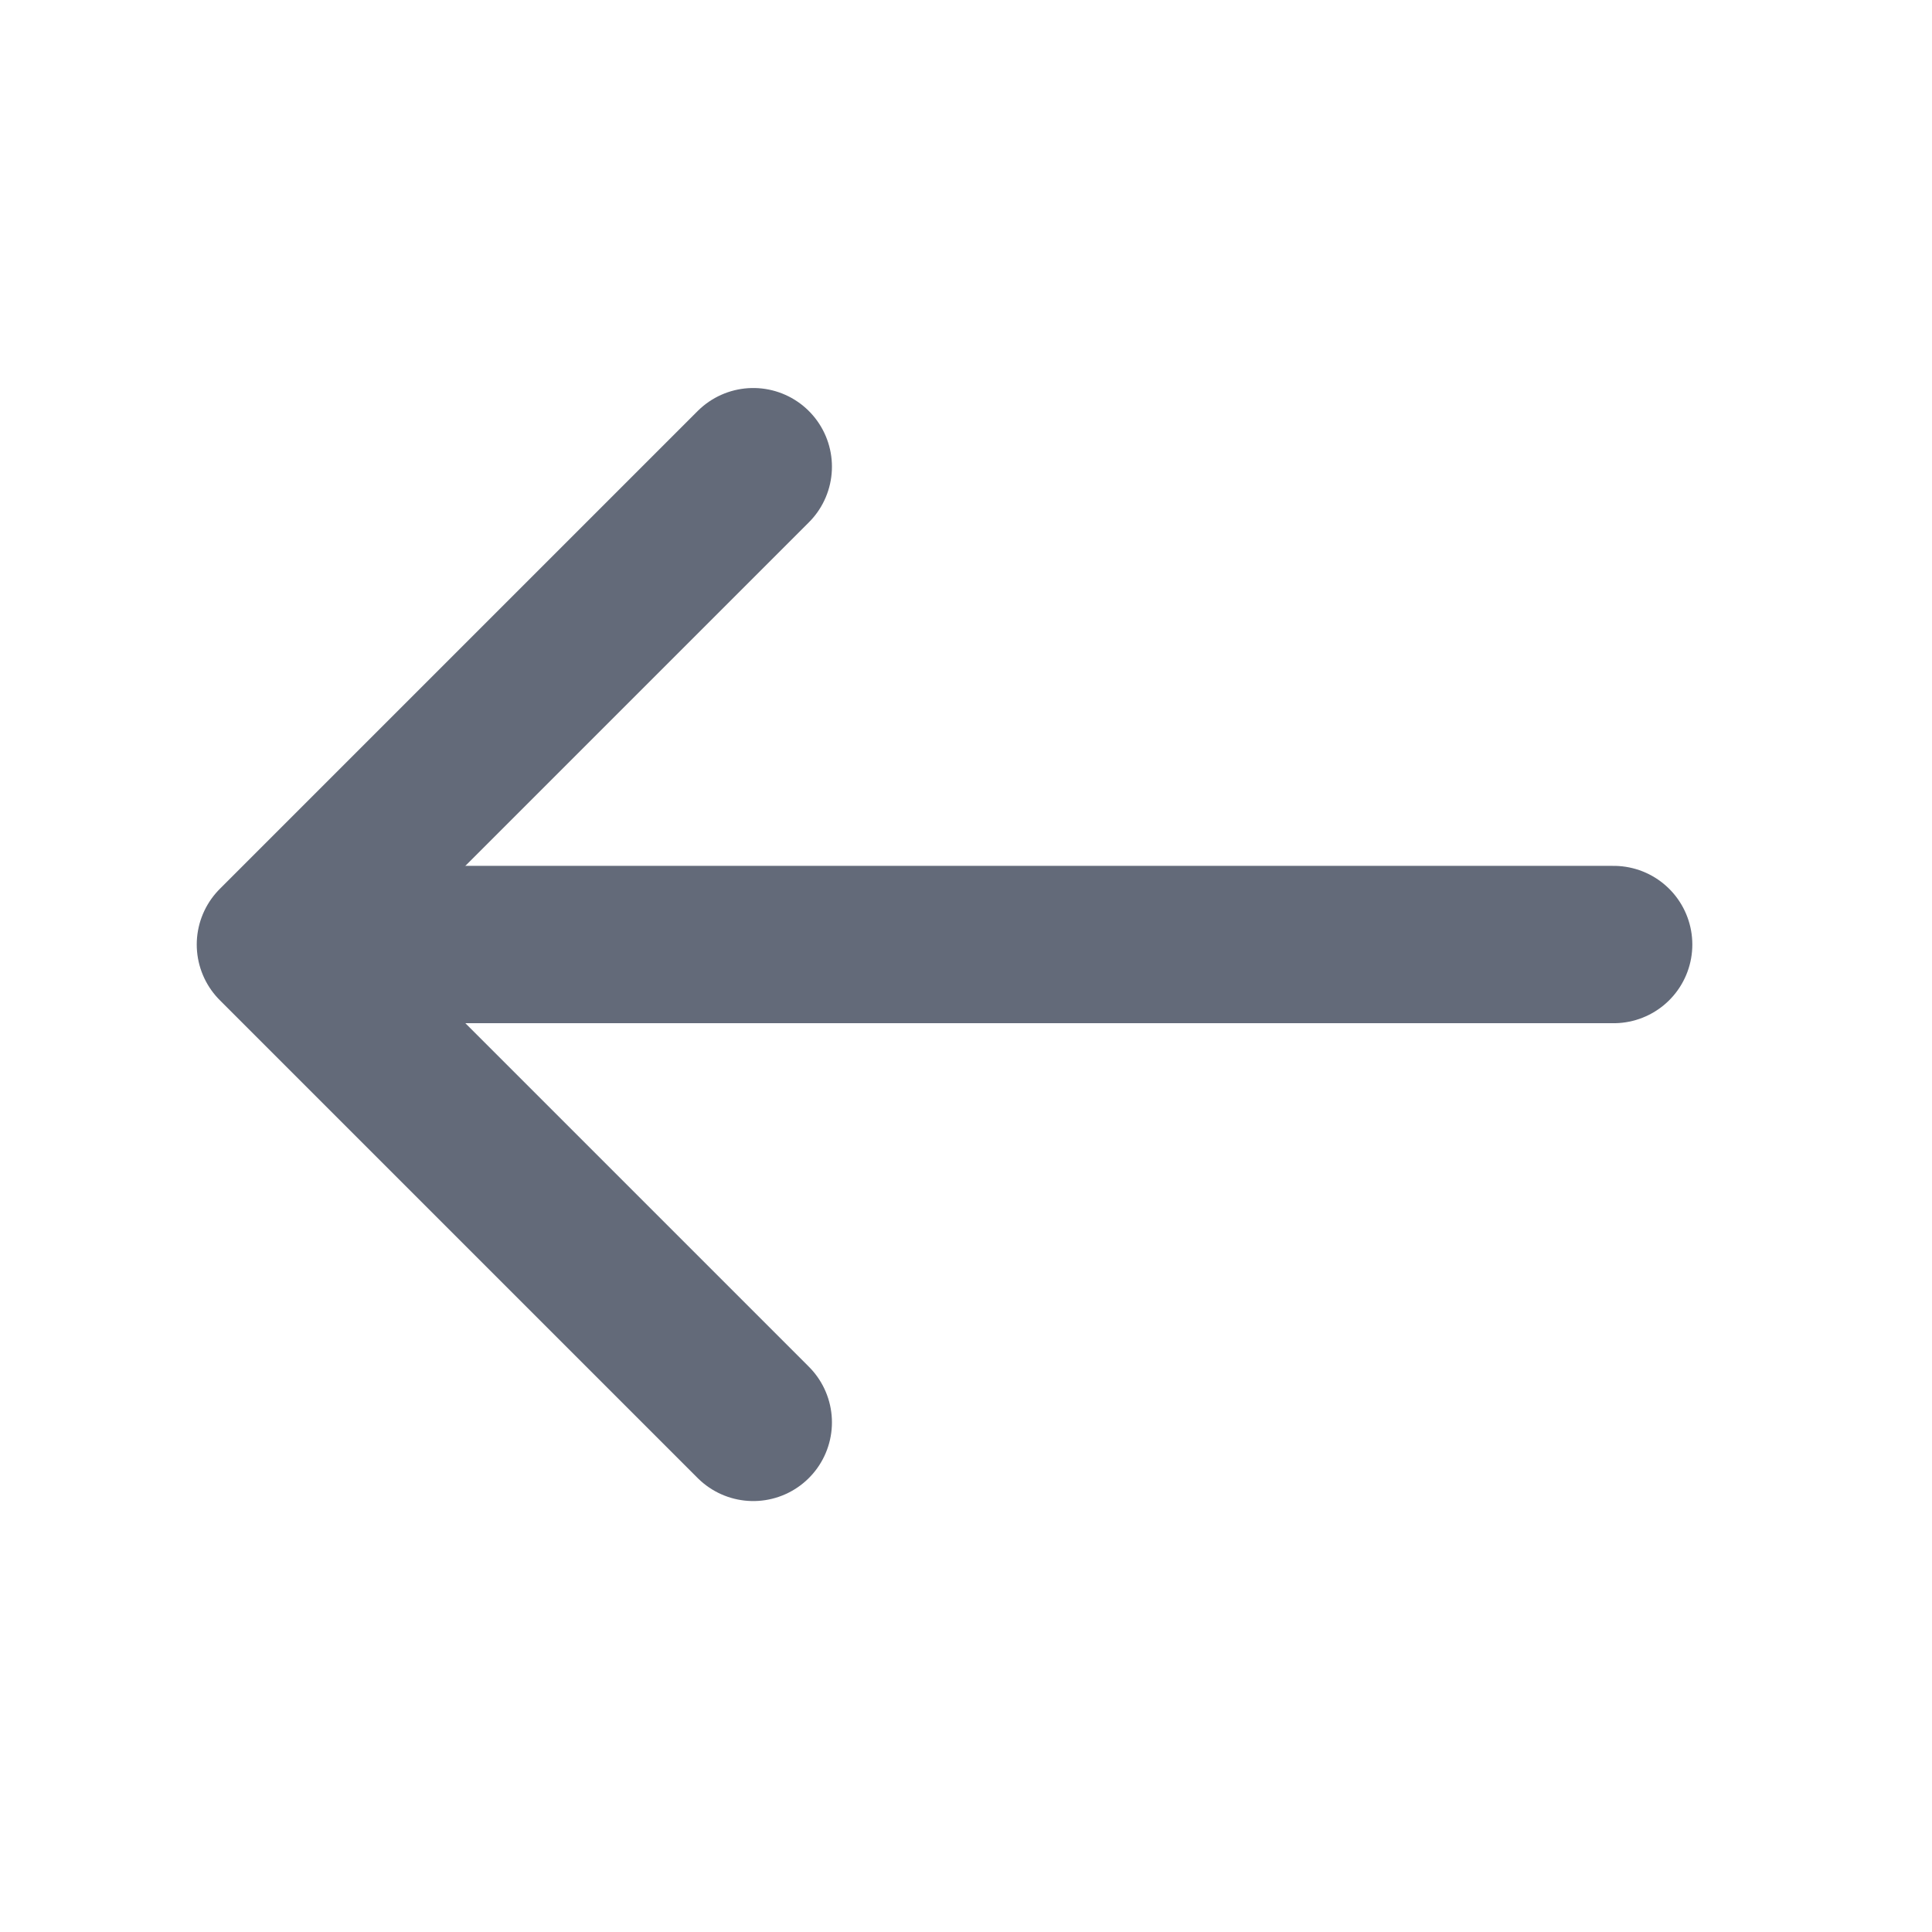
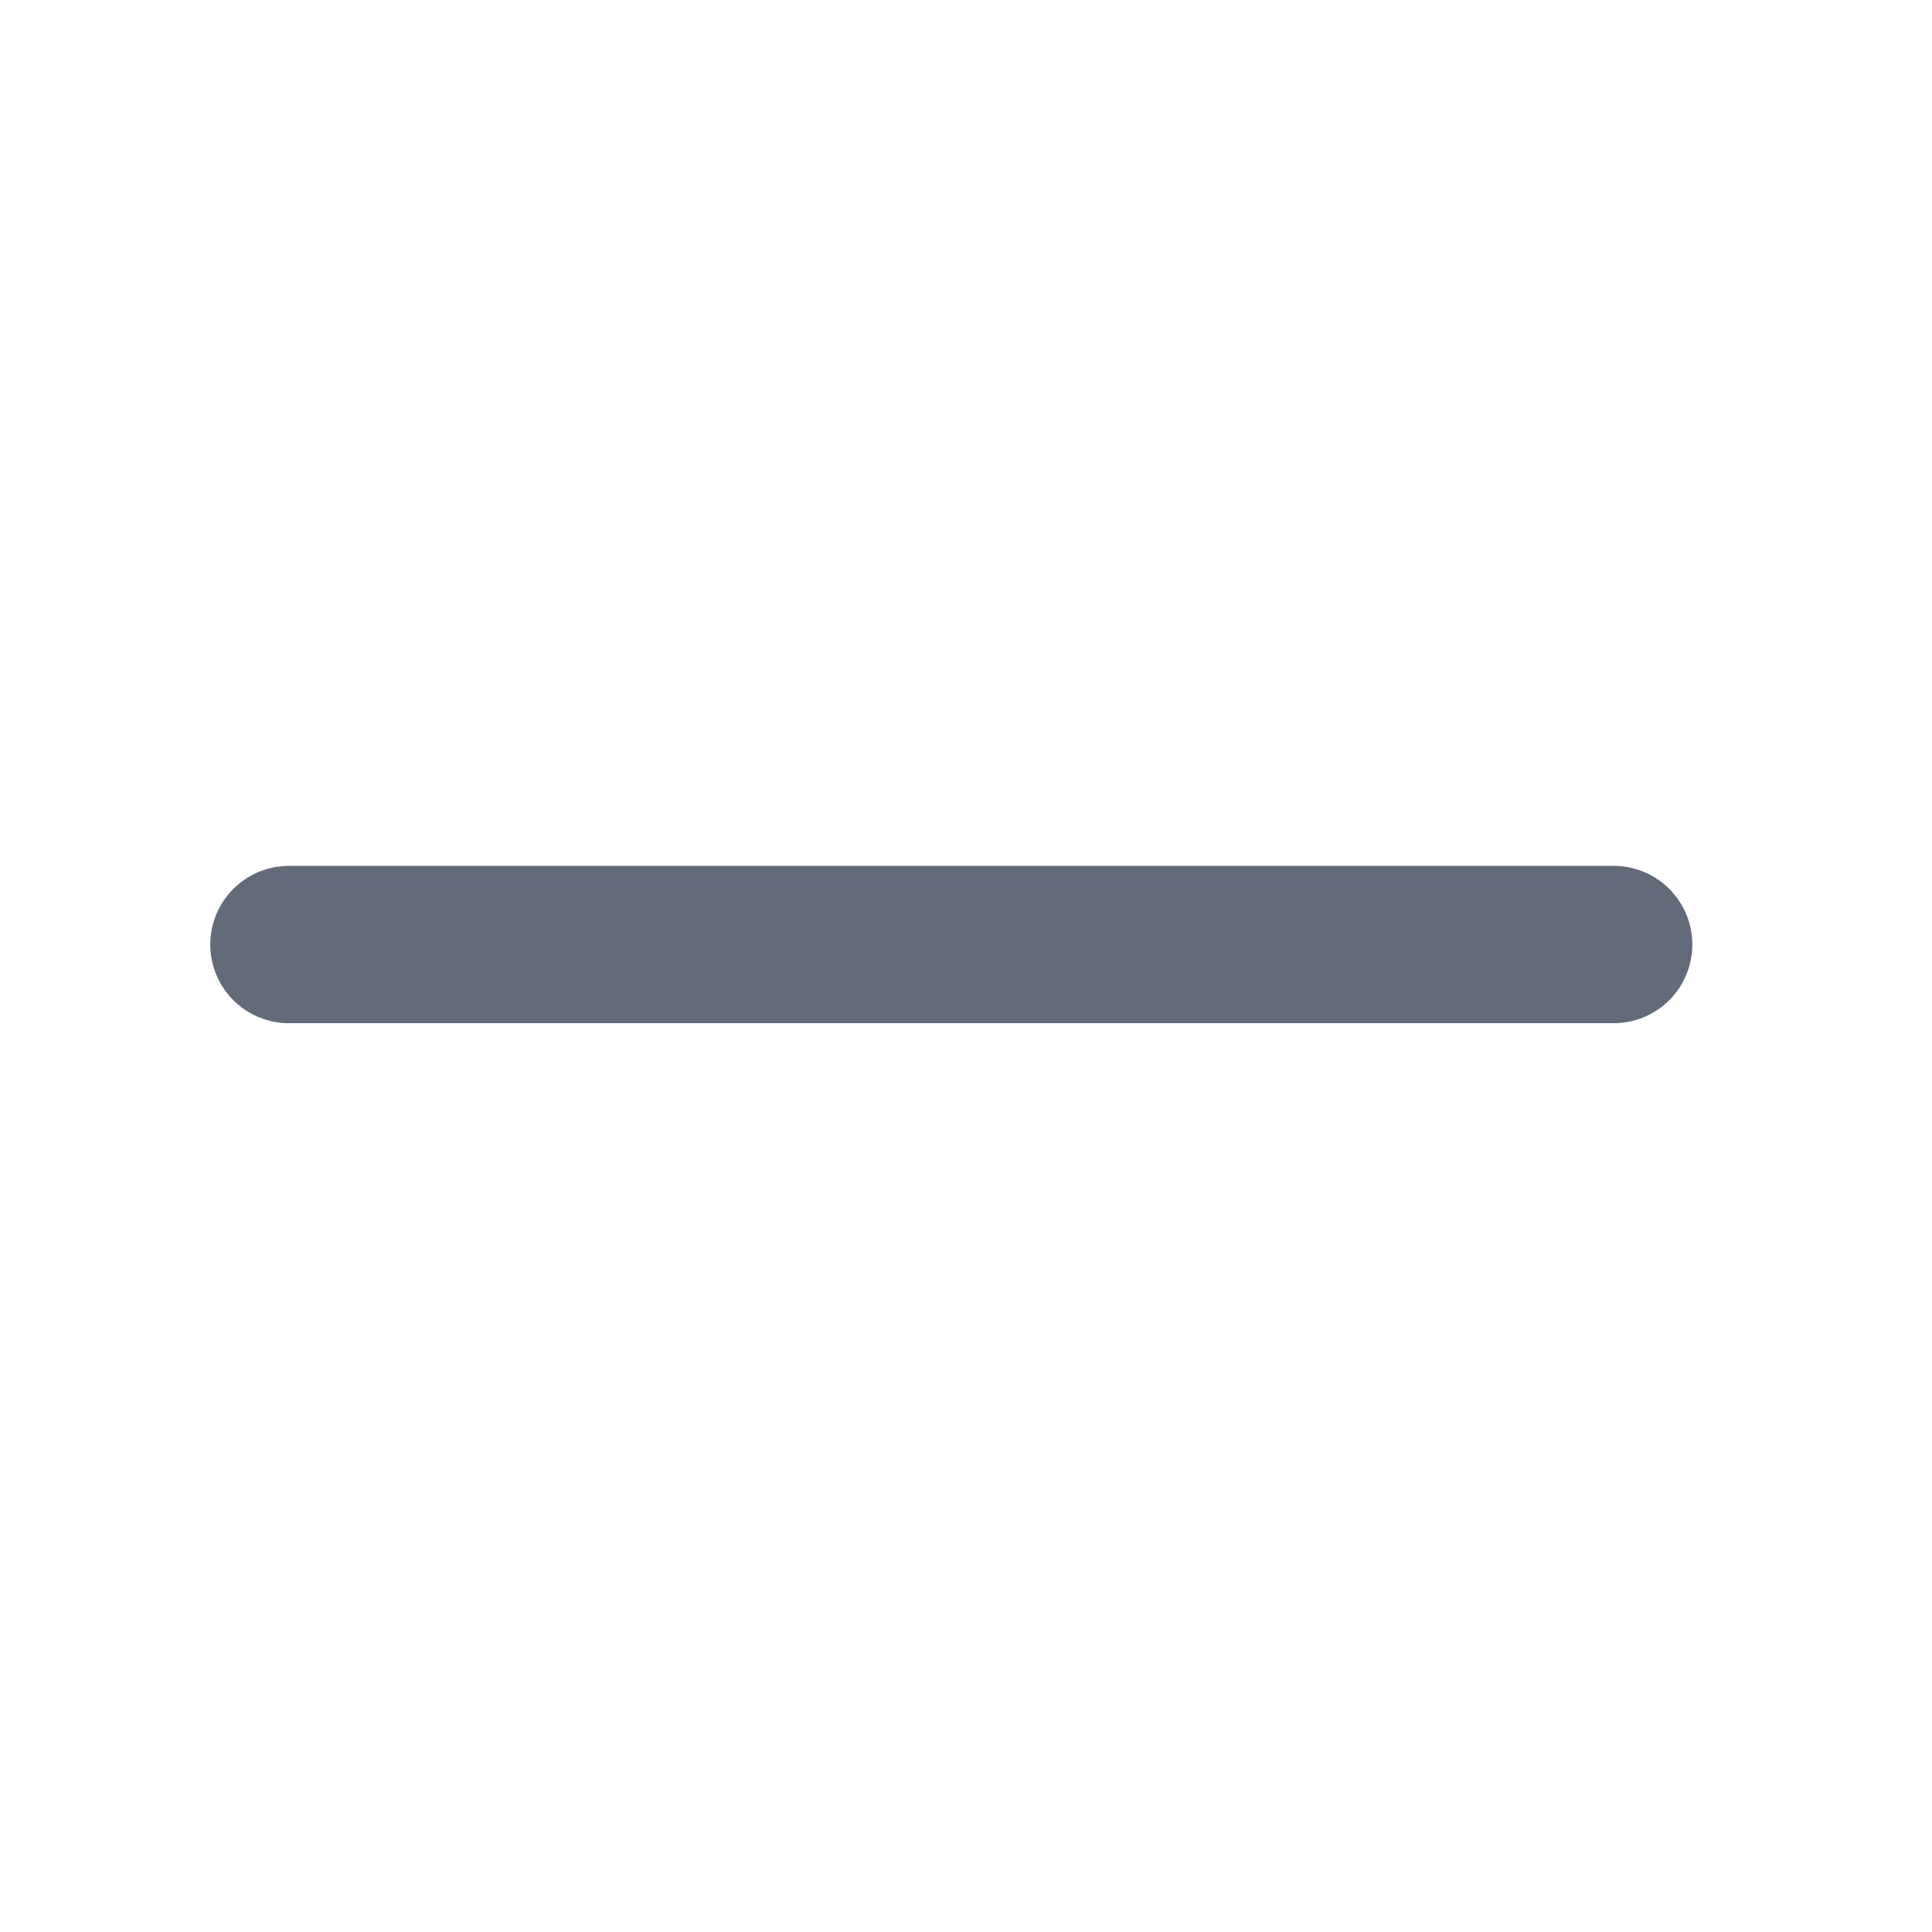
<svg xmlns="http://www.w3.org/2000/svg" fill="none" height="100%" overflow="visible" preserveAspectRatio="none" style="display: block;" viewBox="0 0 9 9" width="100%">
  <g id="vuesax/linear/arrow-left">
    <g id="arrow-left">
-       <path d="M3.509 2.174L1.283 4.4L3.509 6.626" id="Vector" stroke="#636A79" stroke-linecap="round" stroke-linejoin="round" stroke-miterlimit="10" stroke-width="0.733" />
      <path d="M7.517 4.4H1.346" id="Vector_2" stroke="#636A79" stroke-linecap="round" stroke-linejoin="round" stroke-miterlimit="10" stroke-width="0.733" />
      <g id="Vector_3" opacity="0">
</g>
    </g>
  </g>
</svg>